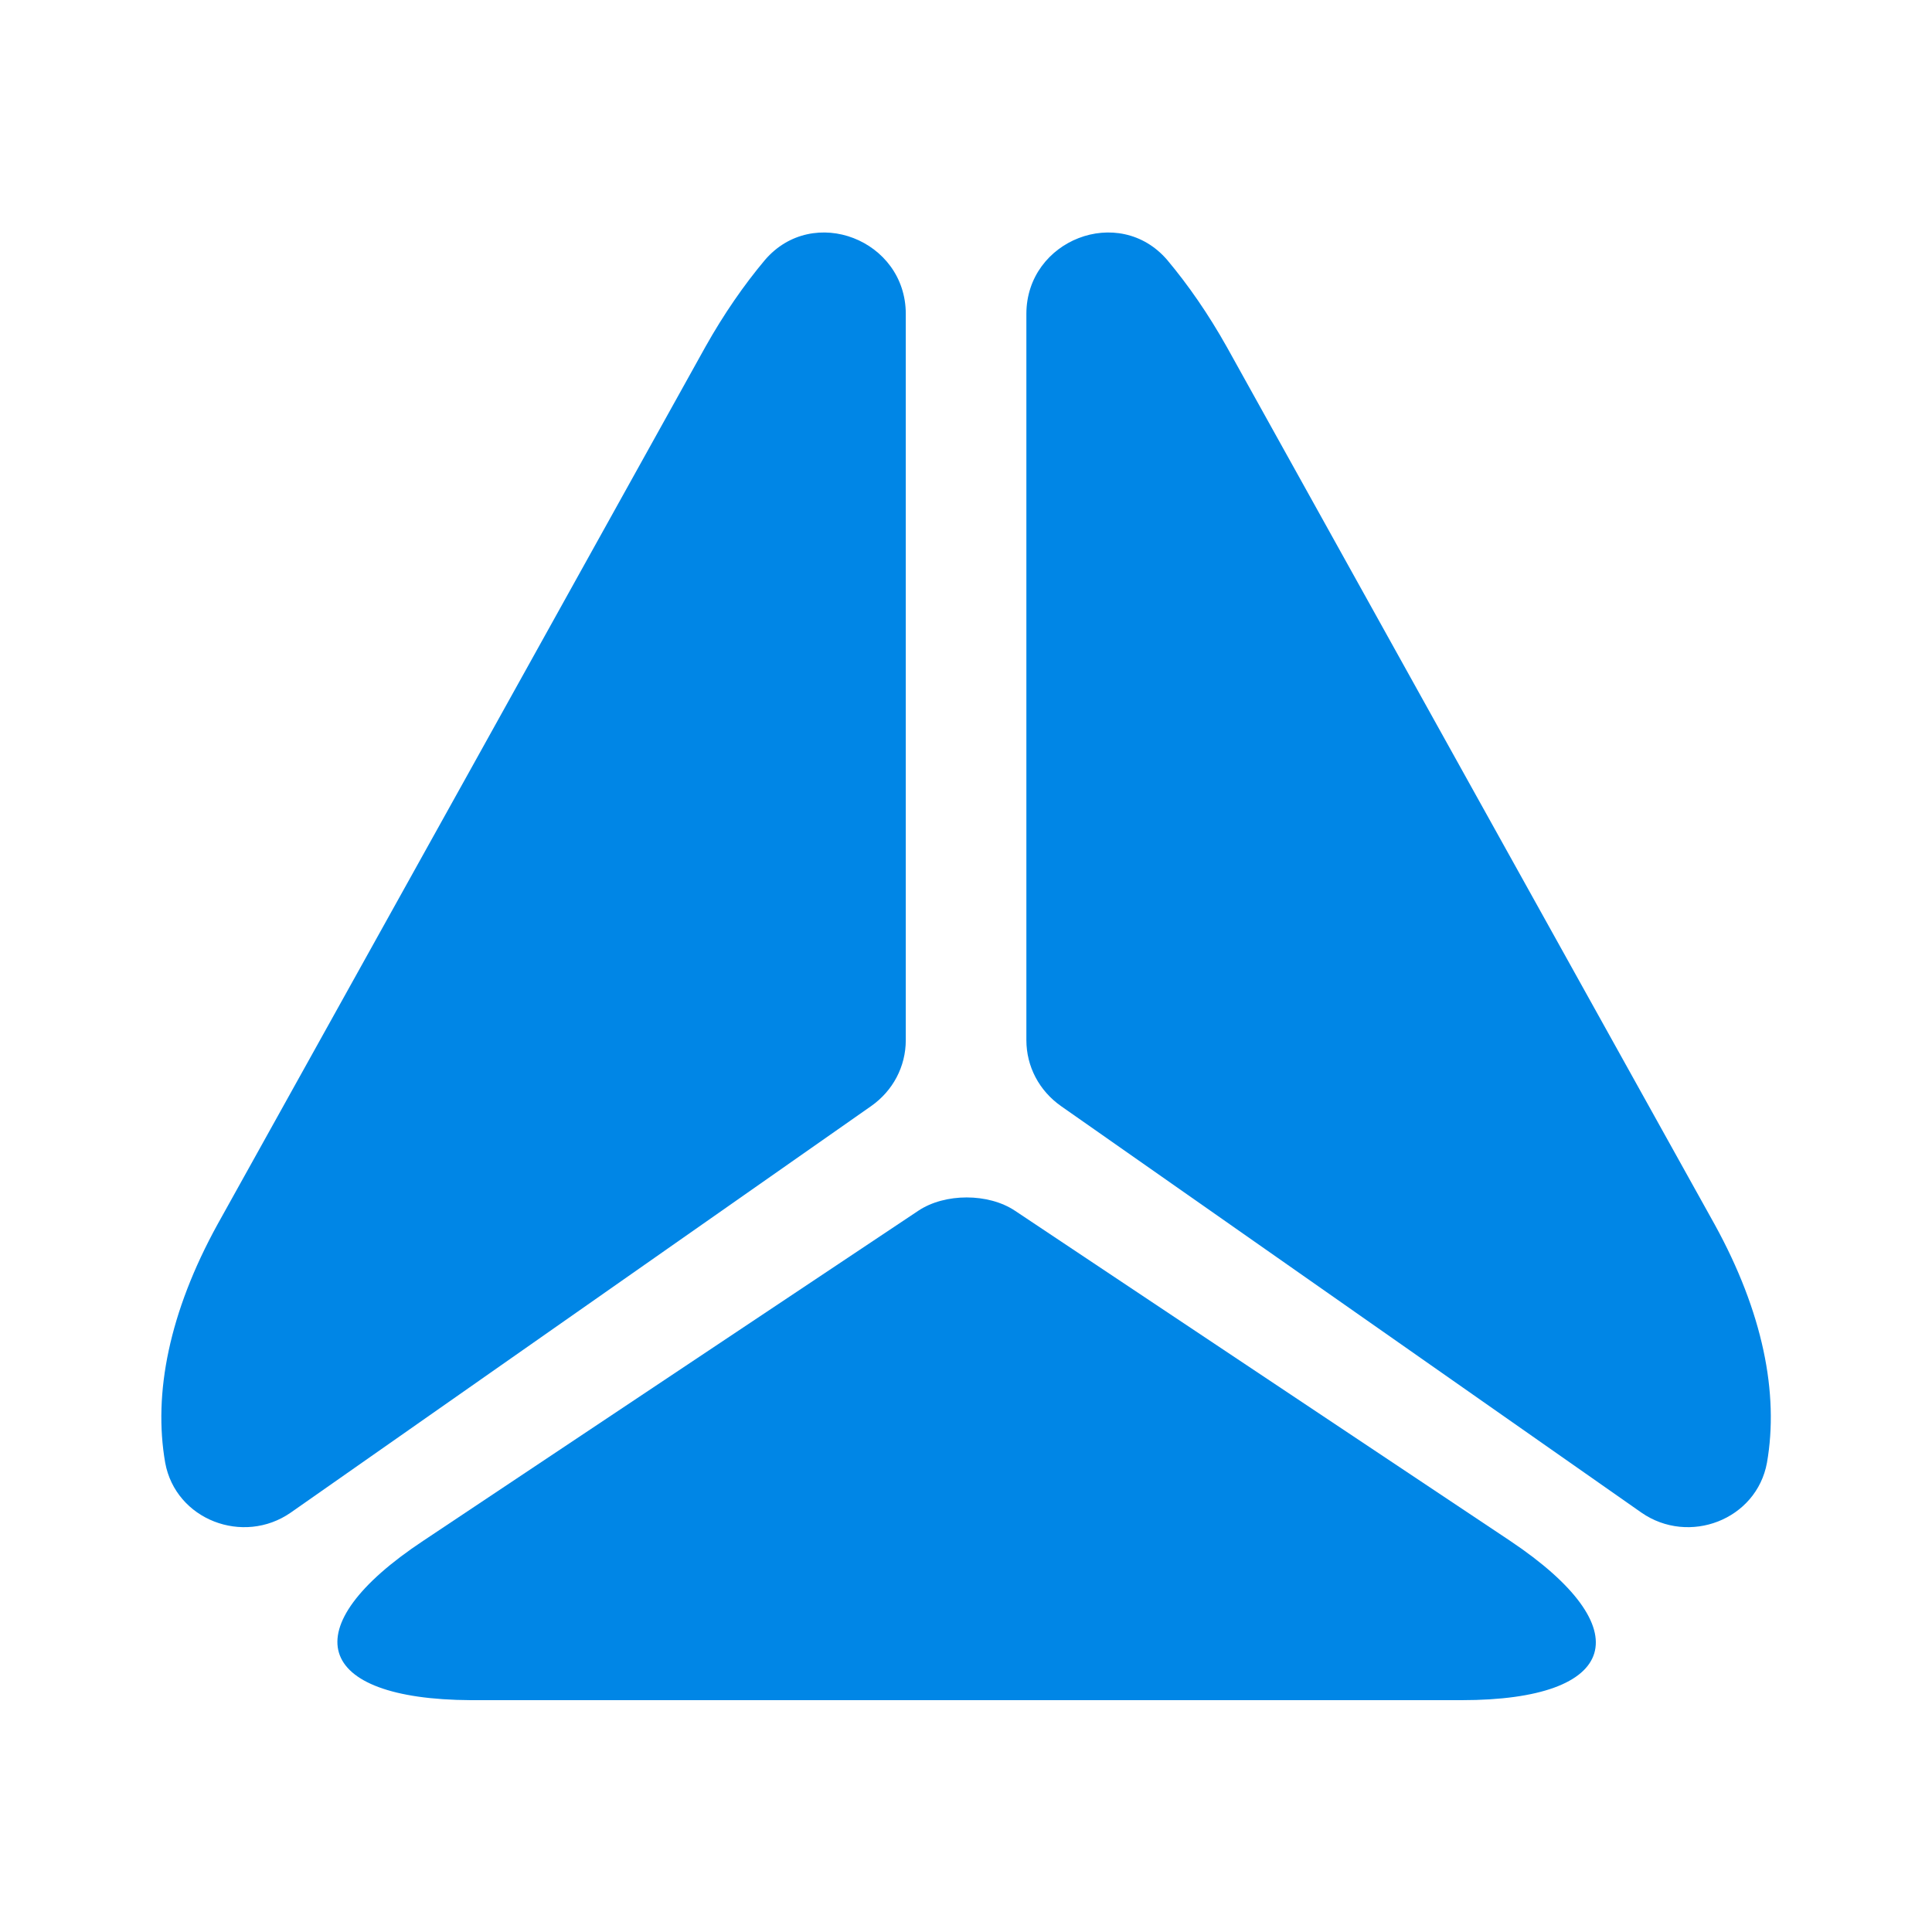
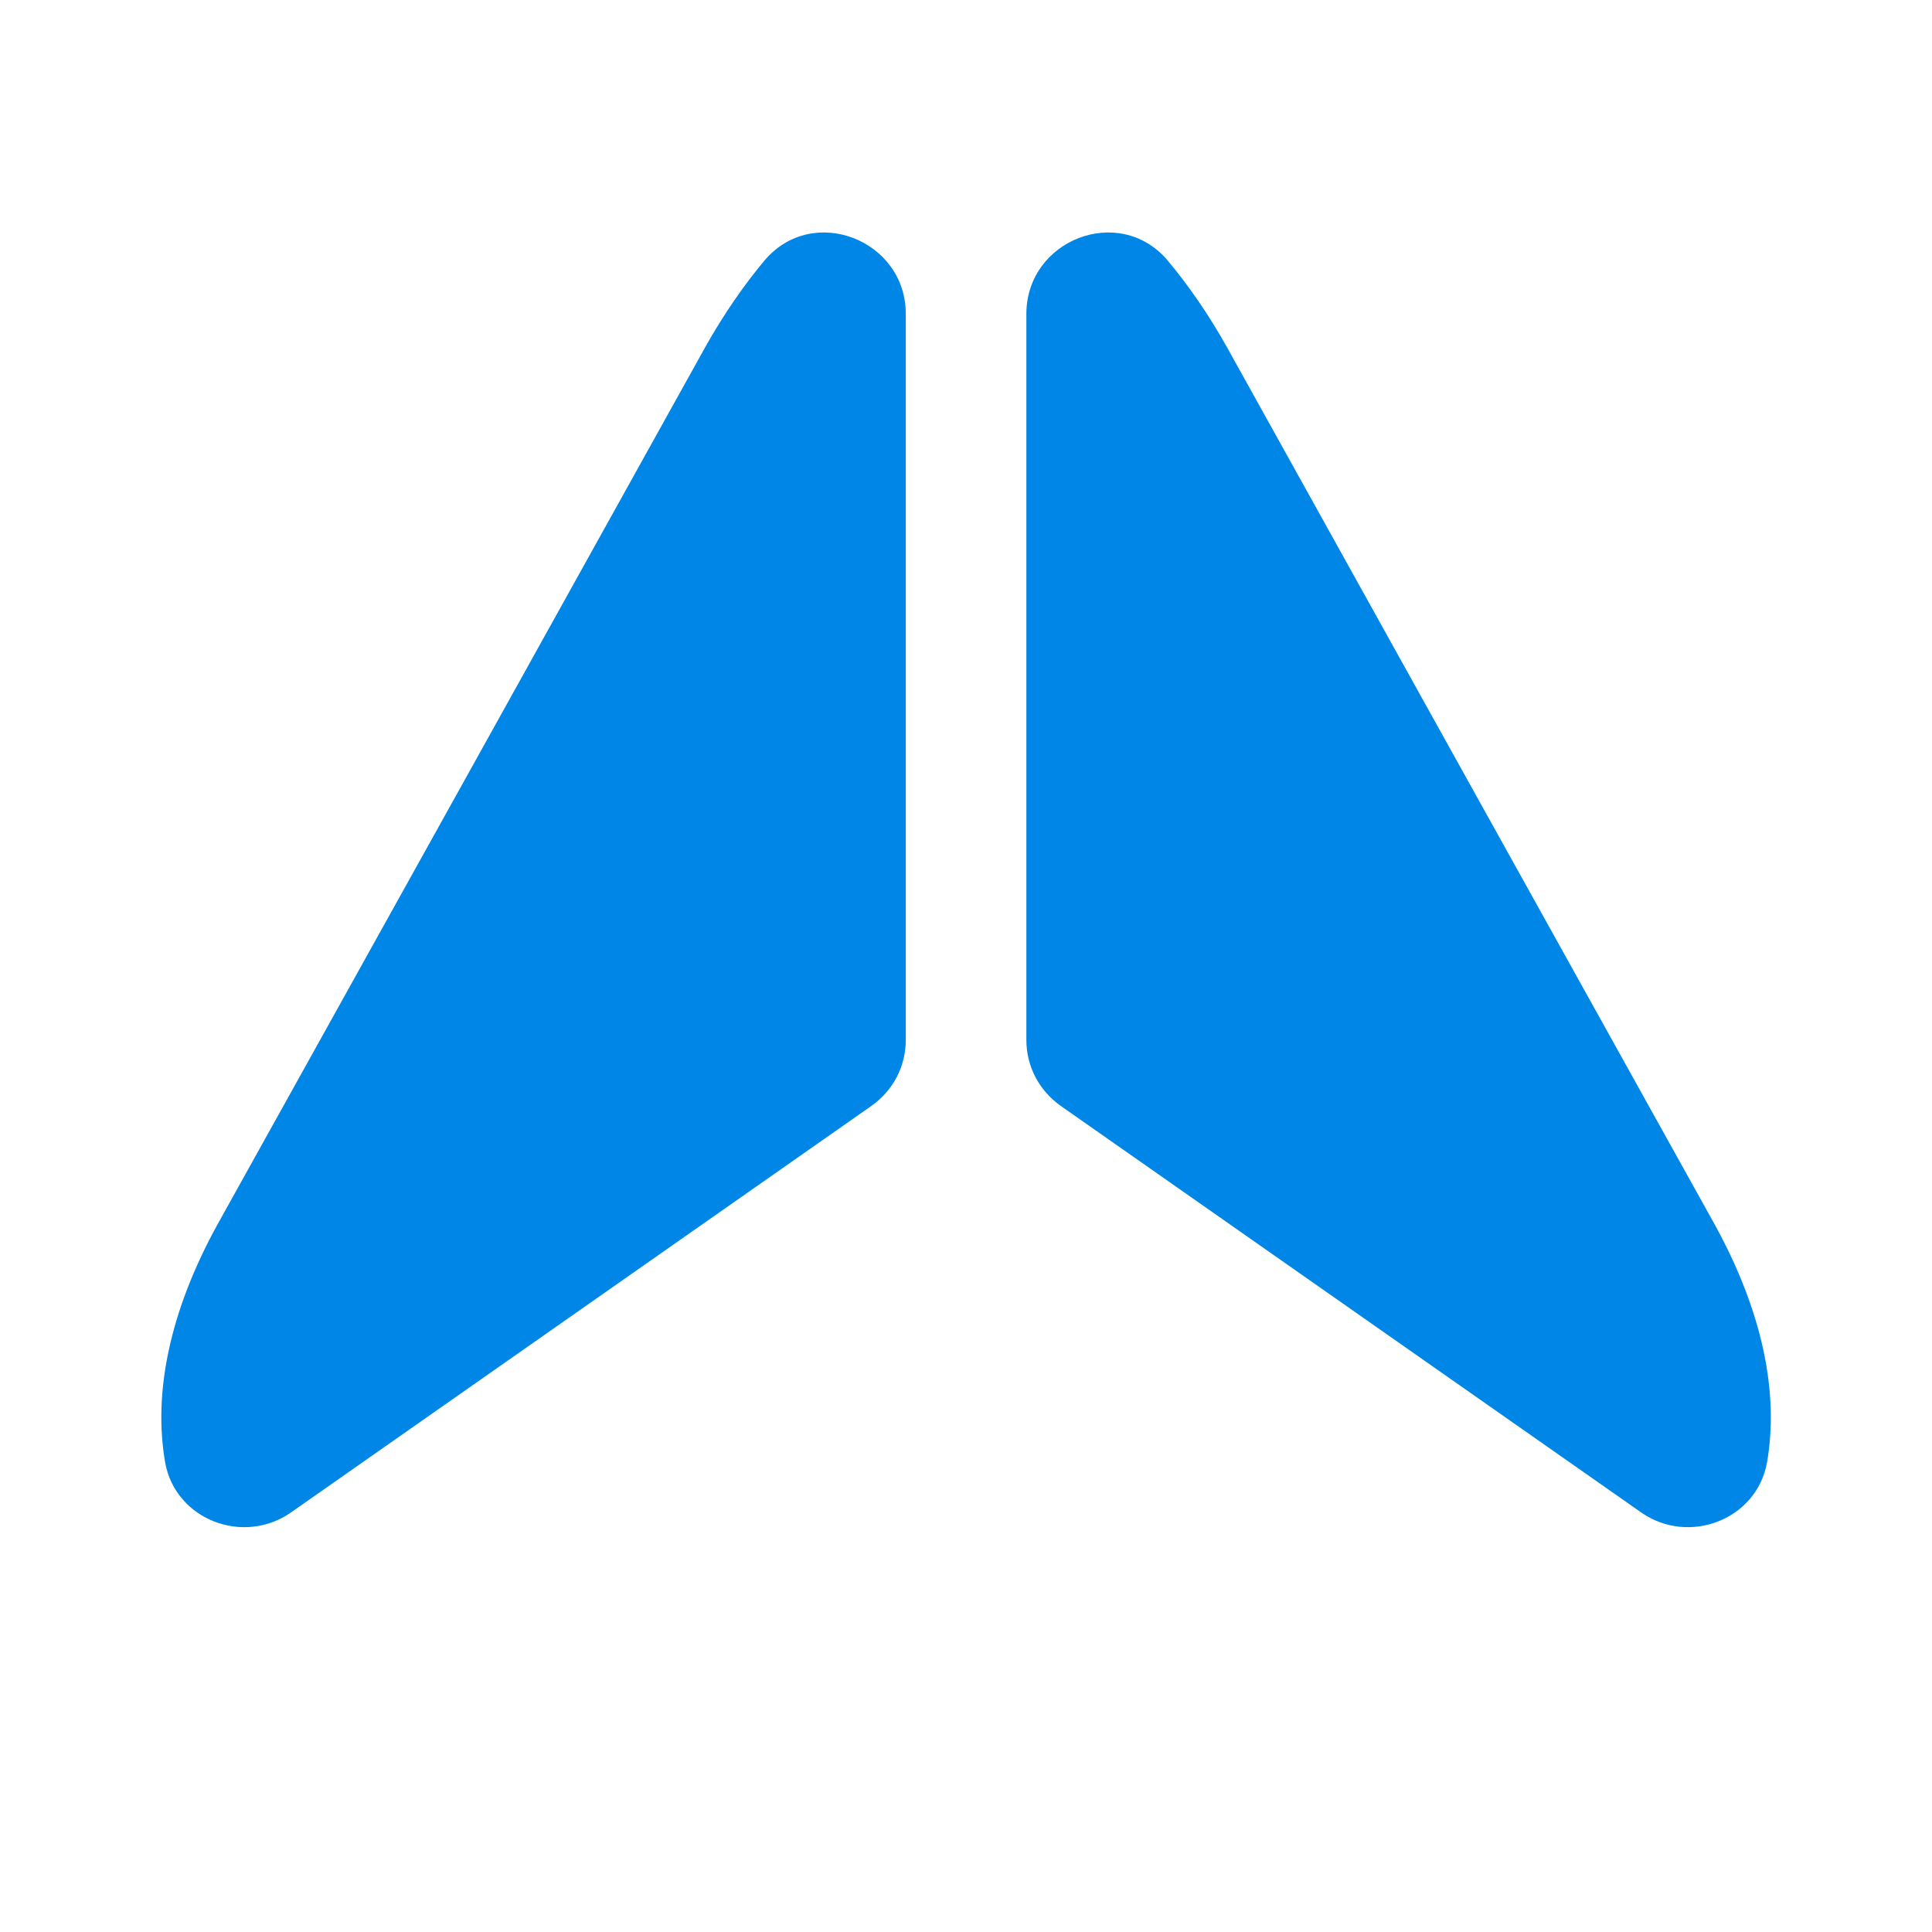
<svg xmlns="http://www.w3.org/2000/svg" width="24" height="24" viewBox="0 0 24 24" fill="none">
  <path d="M11.252 3.9V12.92C11.252 13.25 11.092 13.55 10.822 13.74L3.612 18.79C3.022 19.2 2.182 18.88 2.052 18.17C1.902 17.31 2.102 16.3 2.702 15.21L5.822 9.6L8.762 4.31C8.992 3.9 9.242 3.54 9.502 3.23C10.102 2.53 11.252 2.98 11.252 3.9Z" fill="#0086E6" />
  <path d="M20.39 18.79L13.18 13.74C12.91 13.55 12.75 13.25 12.75 12.92V3.9C12.75 2.98 13.9 2.53 14.5 3.23C14.76 3.54 15.01 3.9 15.24 4.31L18.18 9.6L21.3 15.21C21.9 16.3 22.1 17.31 21.95 18.17C21.82 18.88 20.98 19.2 20.39 18.79Z" fill="#0086E6" />
-   <path d="M5.258 19.14L11.408 15.04C11.738 14.82 12.278 14.82 12.608 15.04L18.758 19.14C20.388 20.23 20.118 21.12 18.158 21.12H5.848C3.898 21.11 3.628 20.22 5.258 19.14Z" fill="#0086E6" />
</svg>